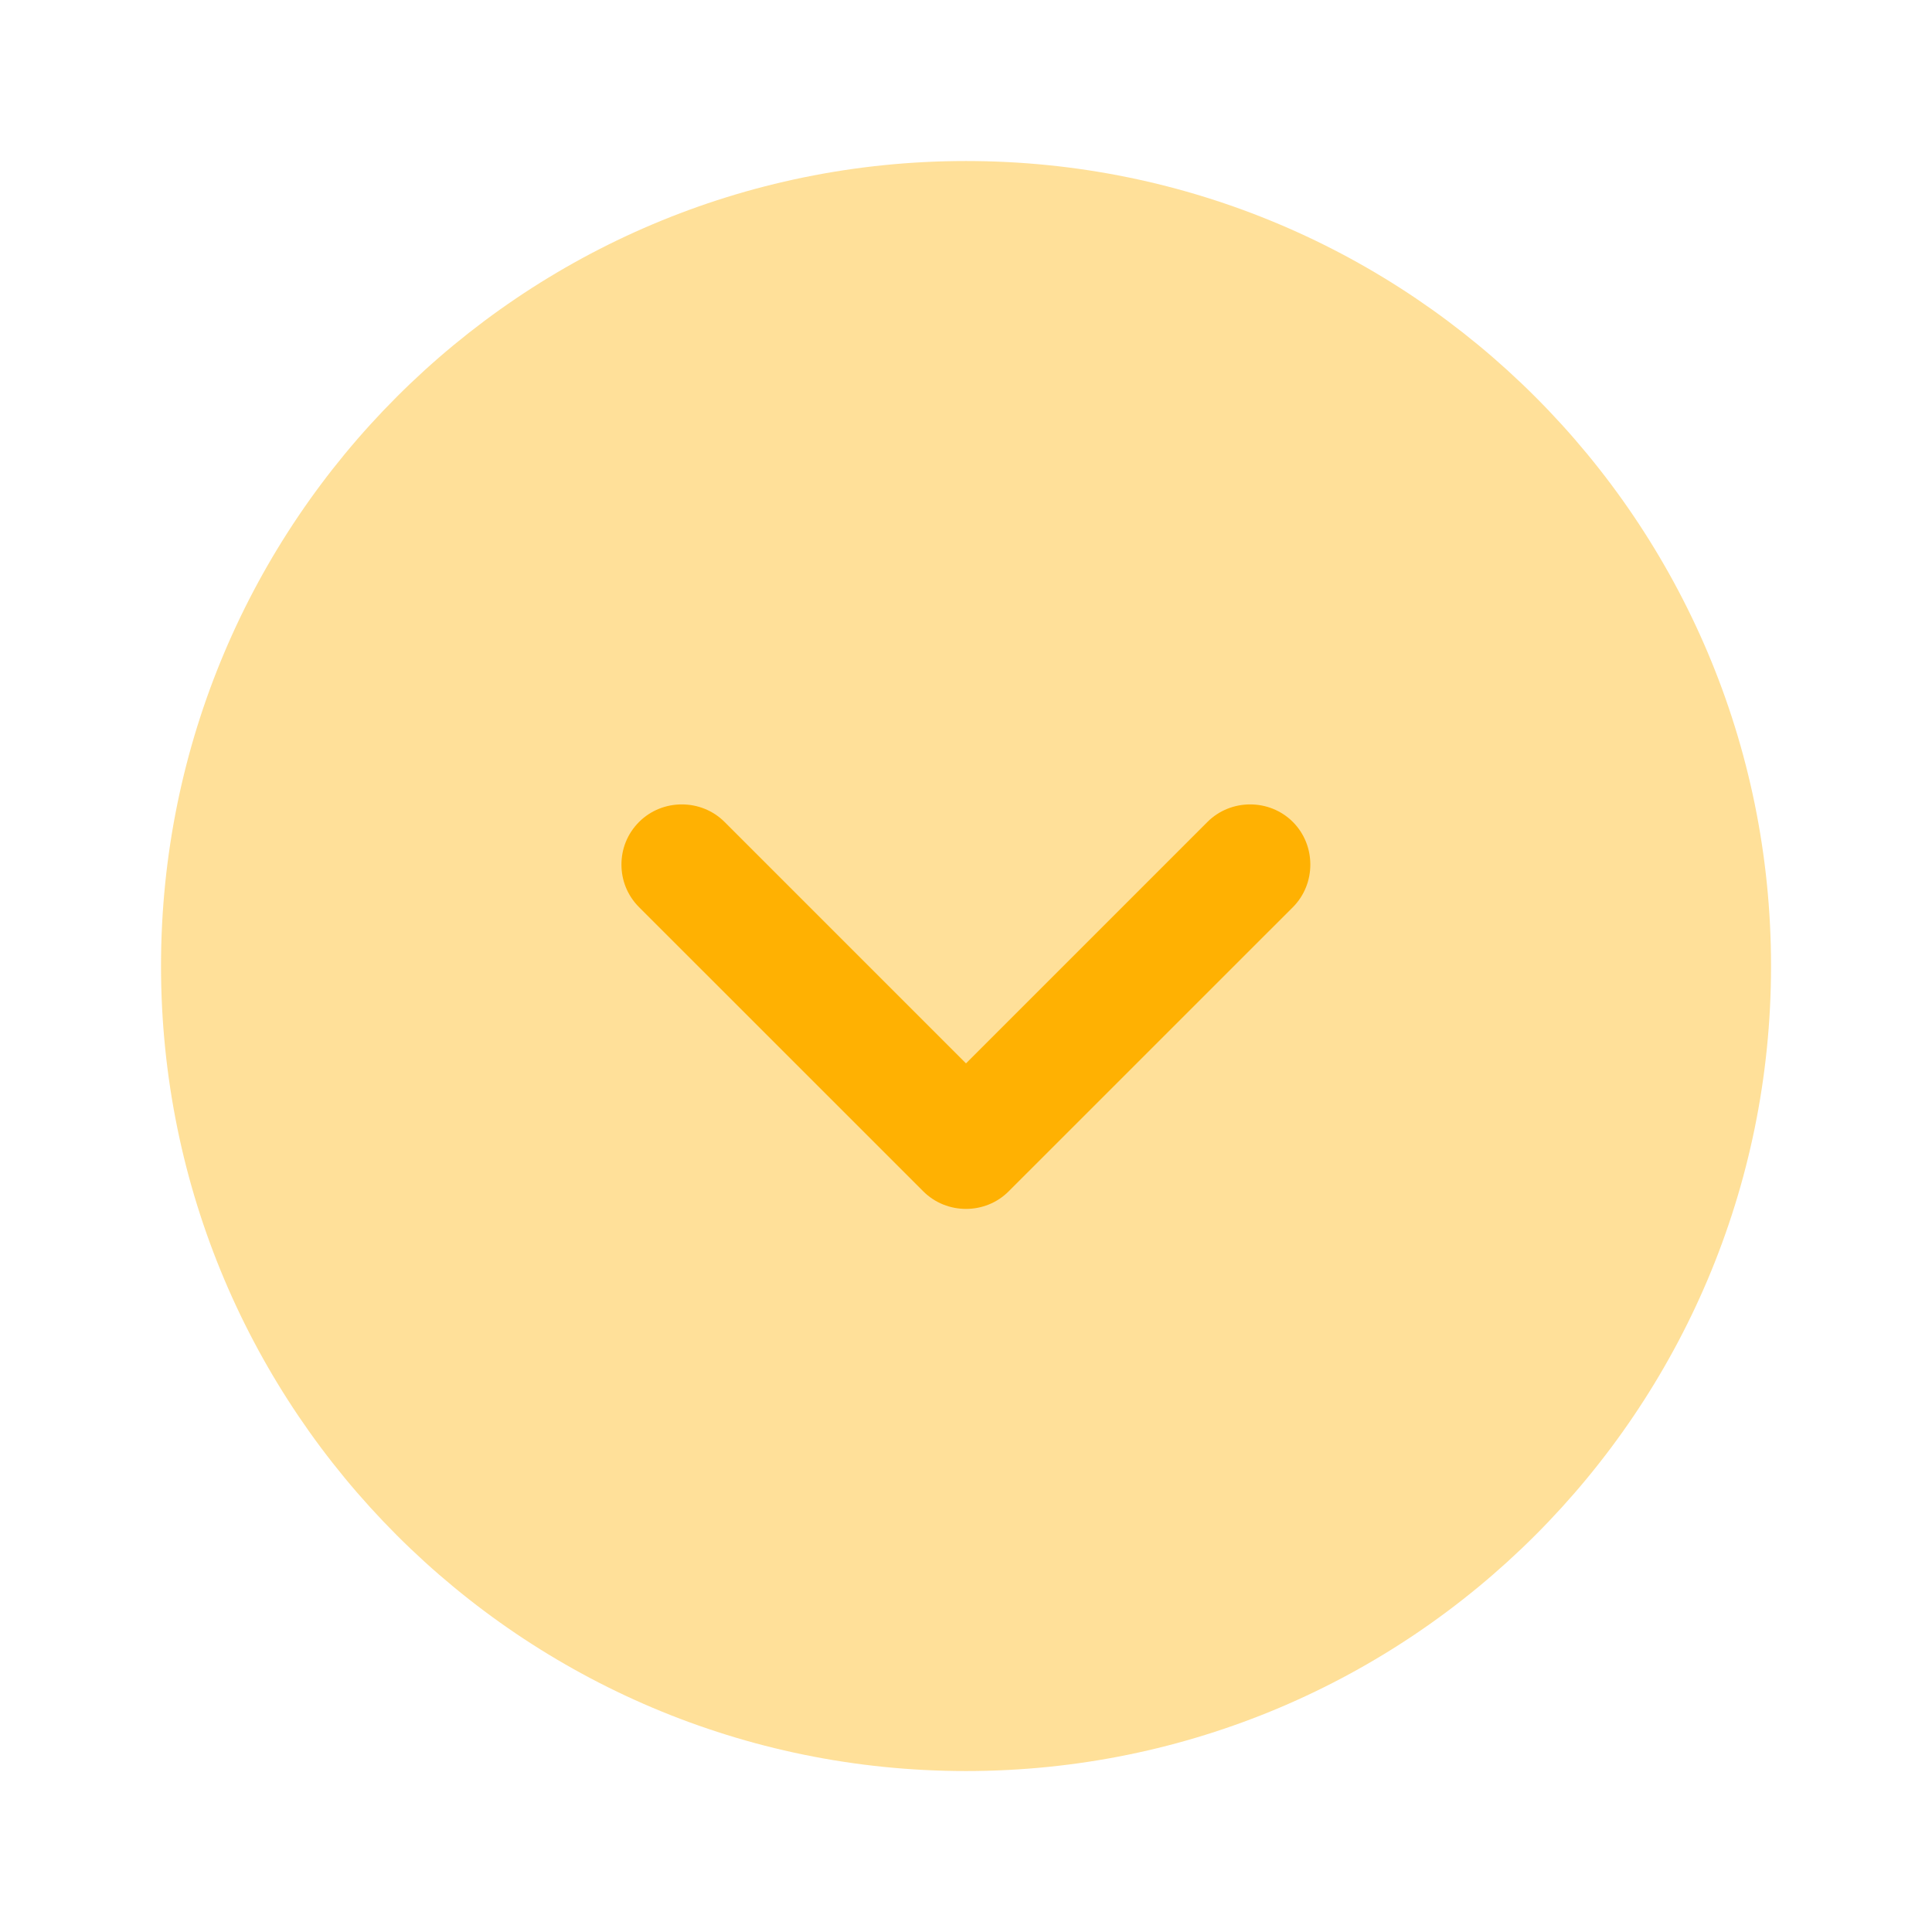
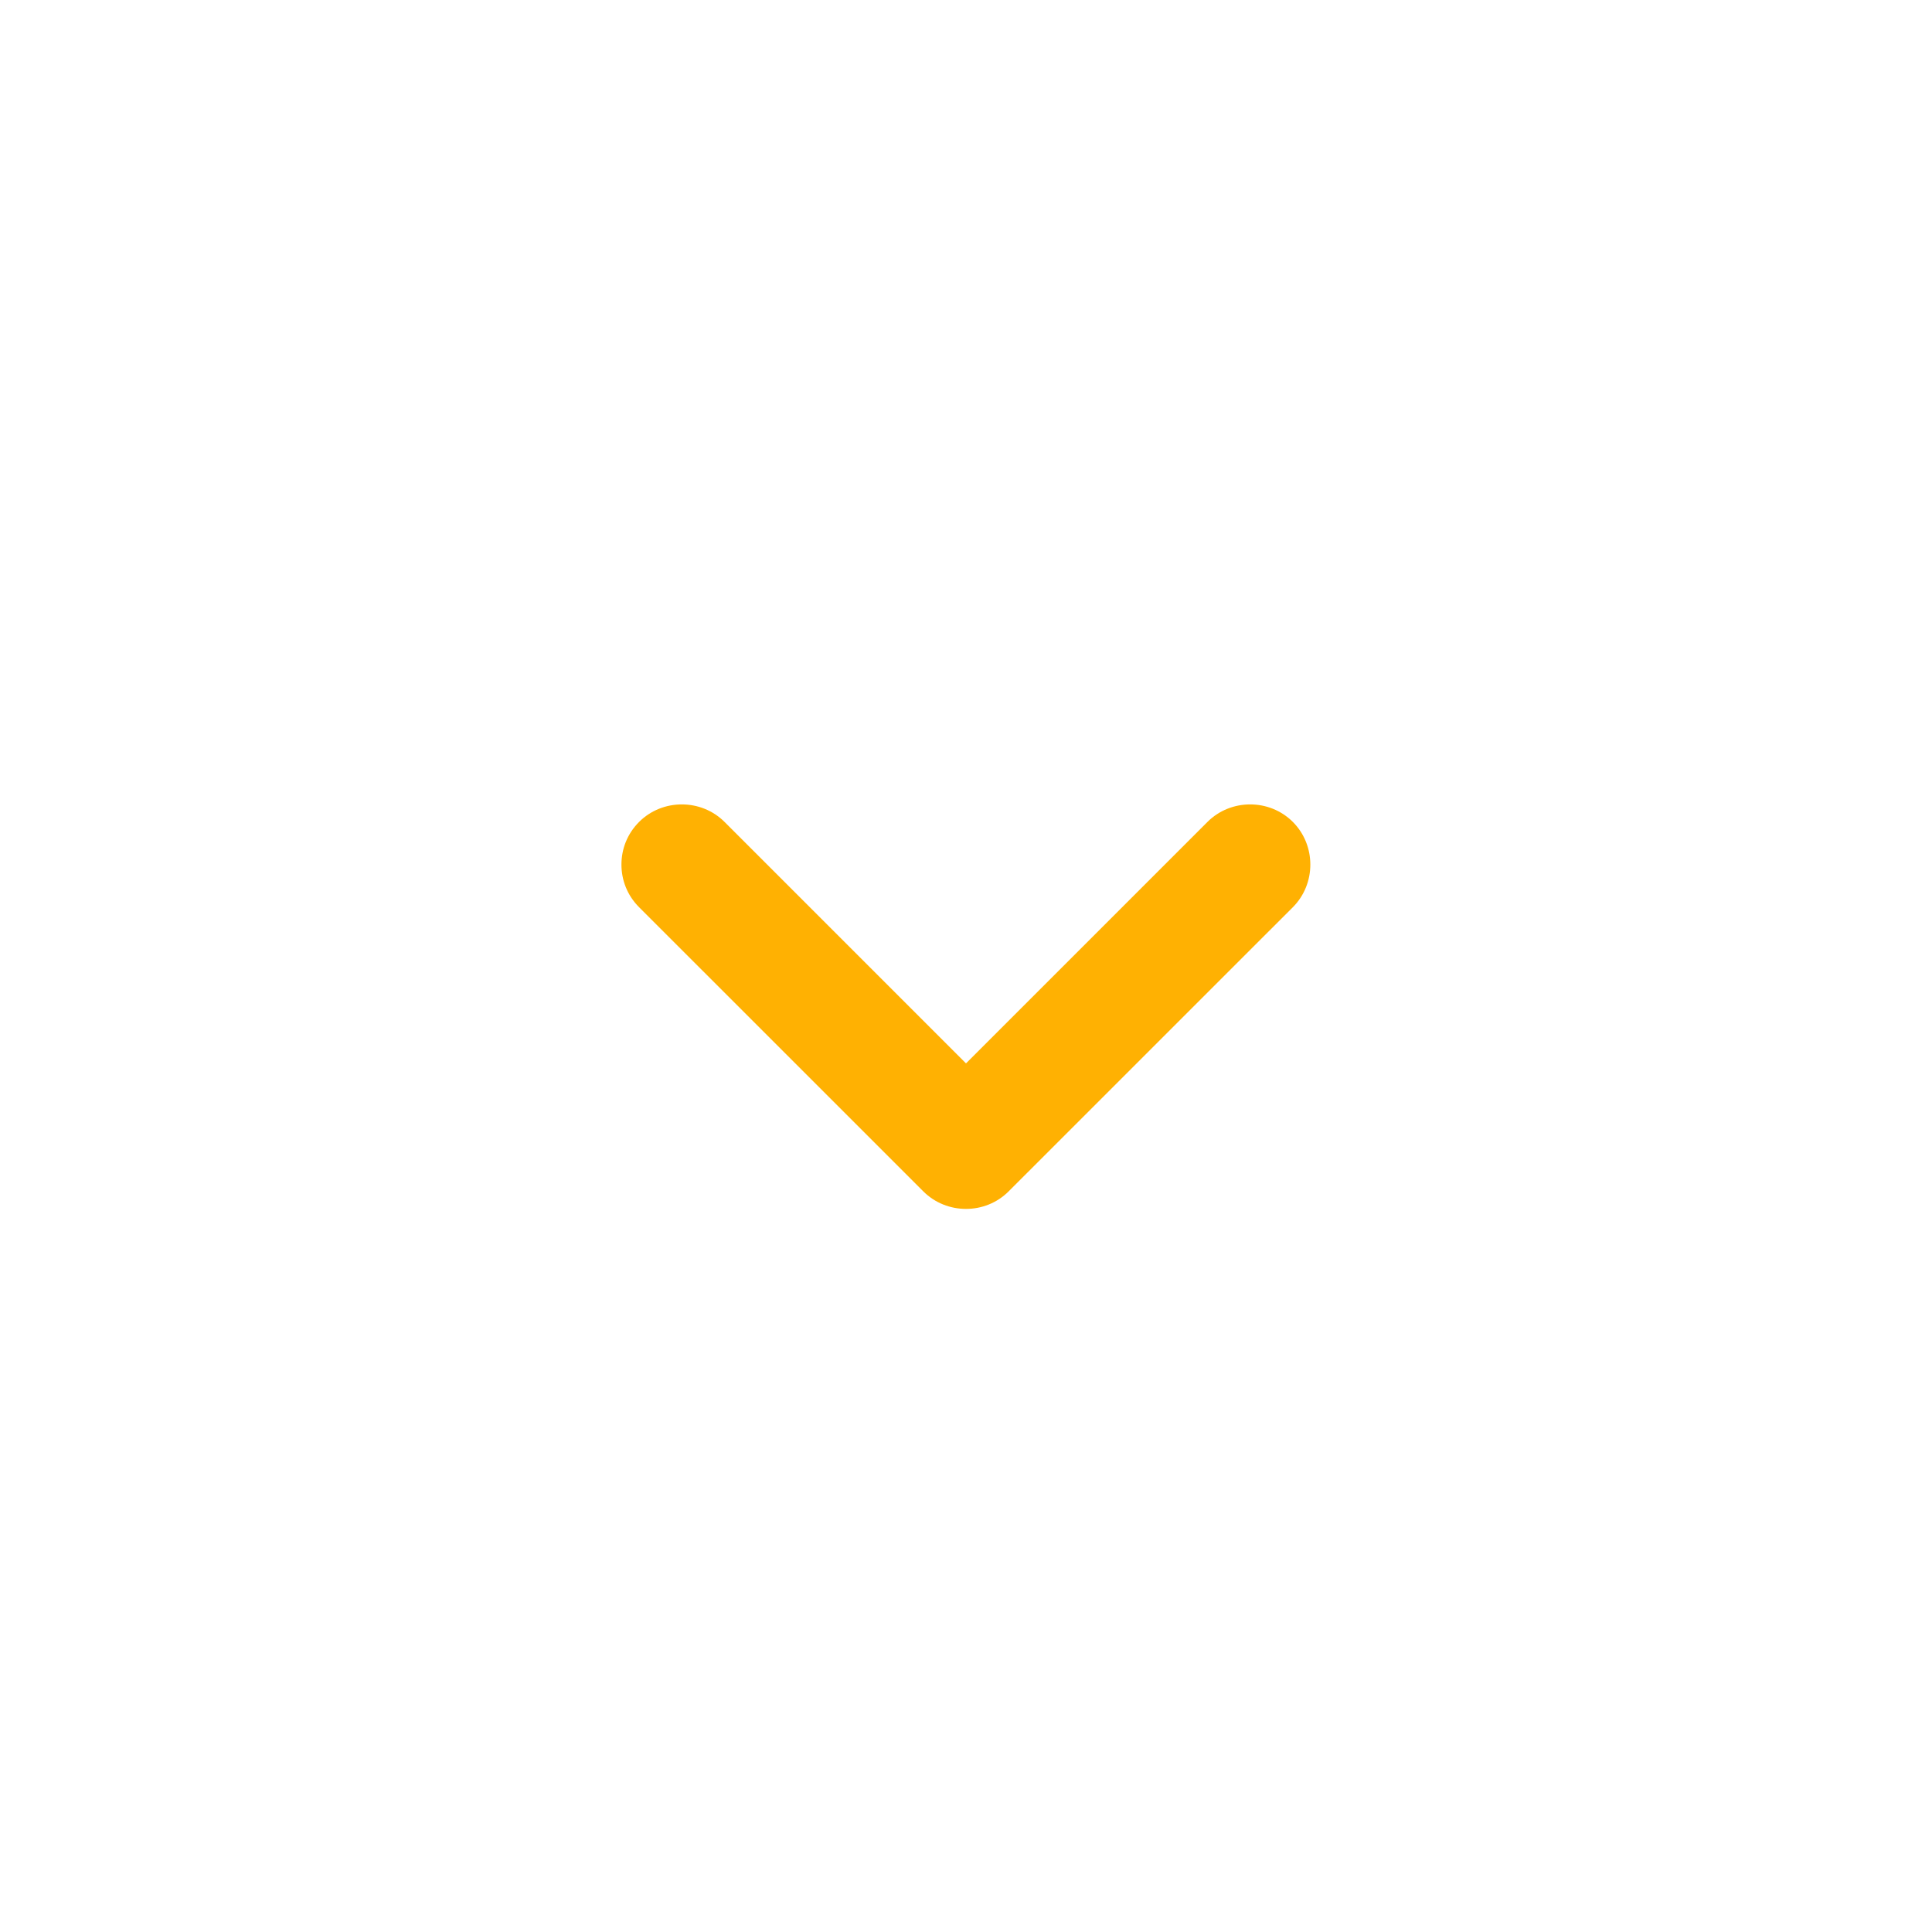
<svg xmlns="http://www.w3.org/2000/svg" width="32" height="32" viewBox="0 0 32 32" fill="none">
-   <path opacity="0.4" d="M2.667 16C2.667 23.364 8.636 29.334 16 29.334C23.364 29.334 29.334 23.364 29.334 16C29.334 8.637 23.364 2.667 16 2.667C8.636 2.667 2.667 8.637 2.667 16Z" fill="#FFB102" />
  <path d="M10.293 14.32C10.293 14.067 10.386 13.813 10.586 13.613C10.973 13.227 11.613 13.227 12 13.613L16 17.613L20 13.613C20.387 13.227 21.026 13.227 21.413 13.613C21.8 14 21.8 14.64 21.413 15.027L16.706 19.733C16.32 20.12 15.68 20.12 15.293 19.733L10.586 15.027C10.386 14.827 10.293 14.573 10.293 14.32Z" fill="#FFB102" />
</svg>